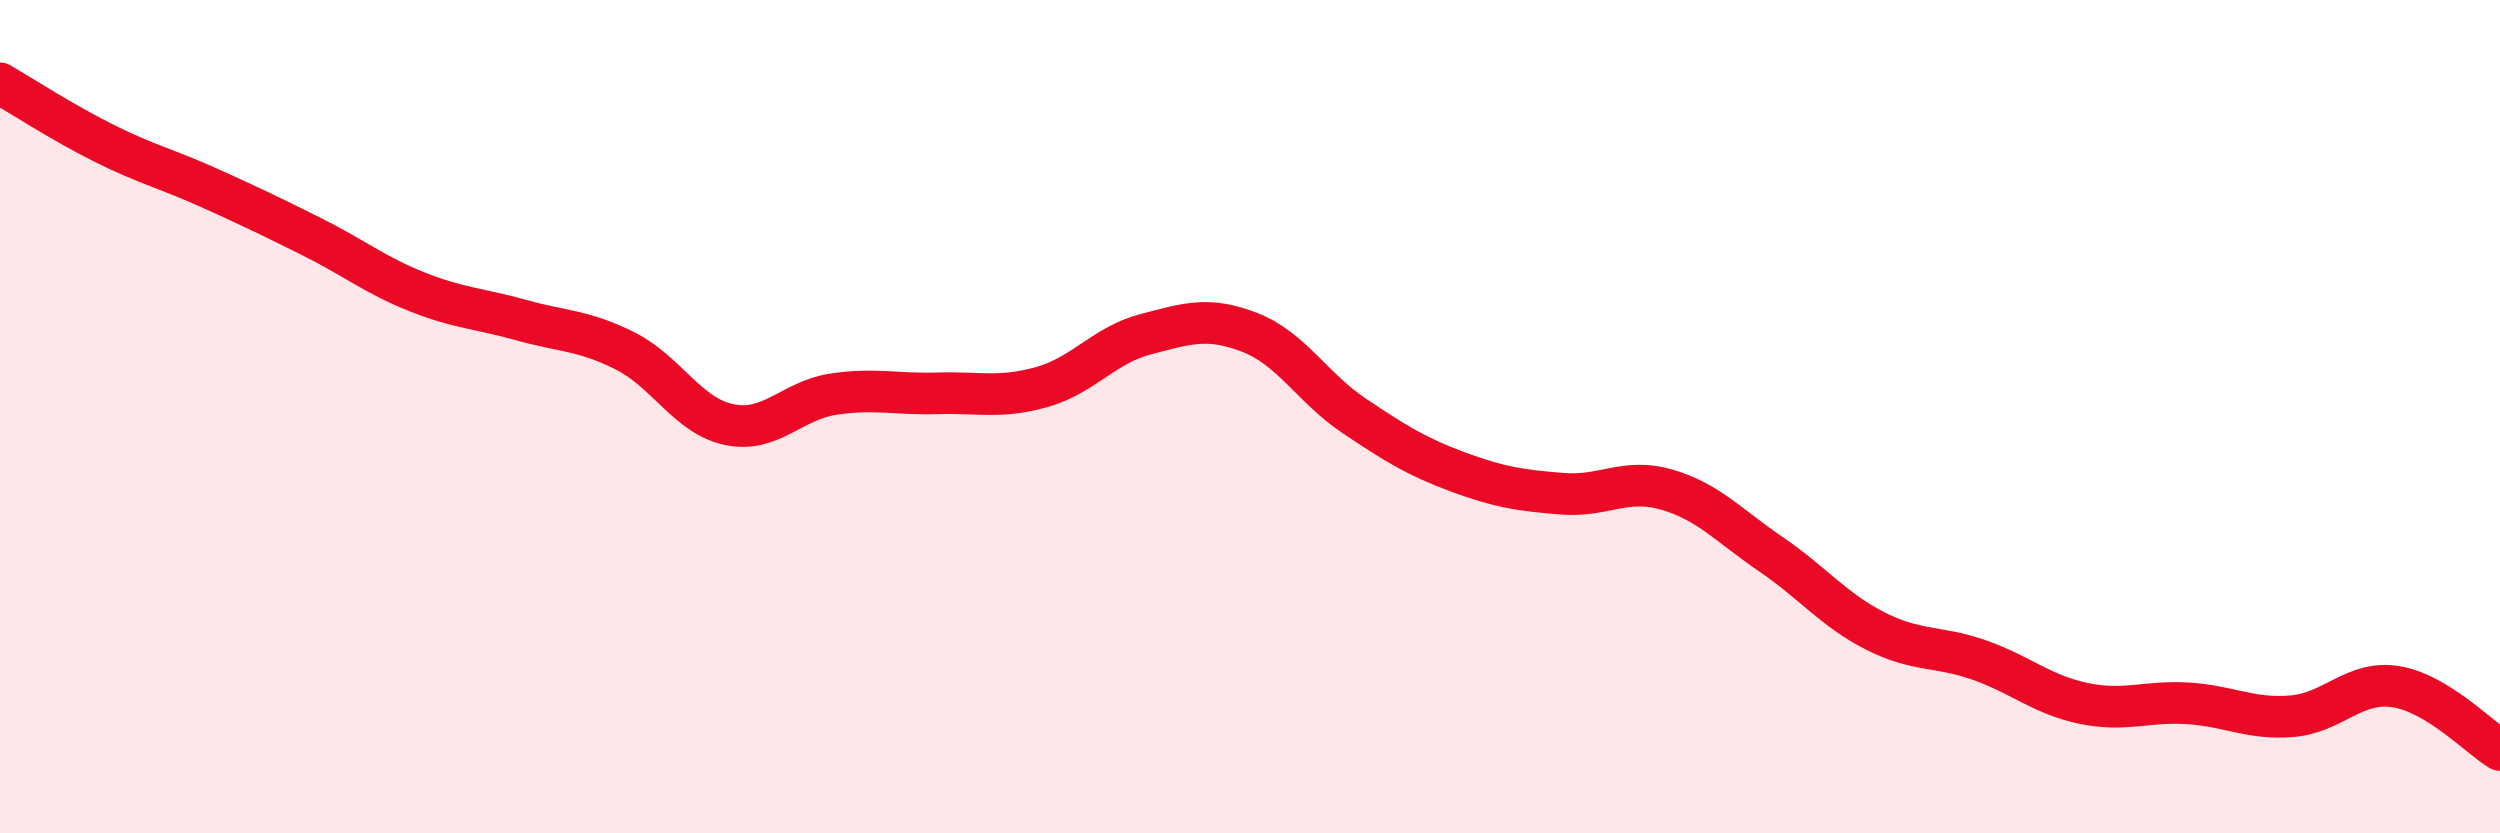
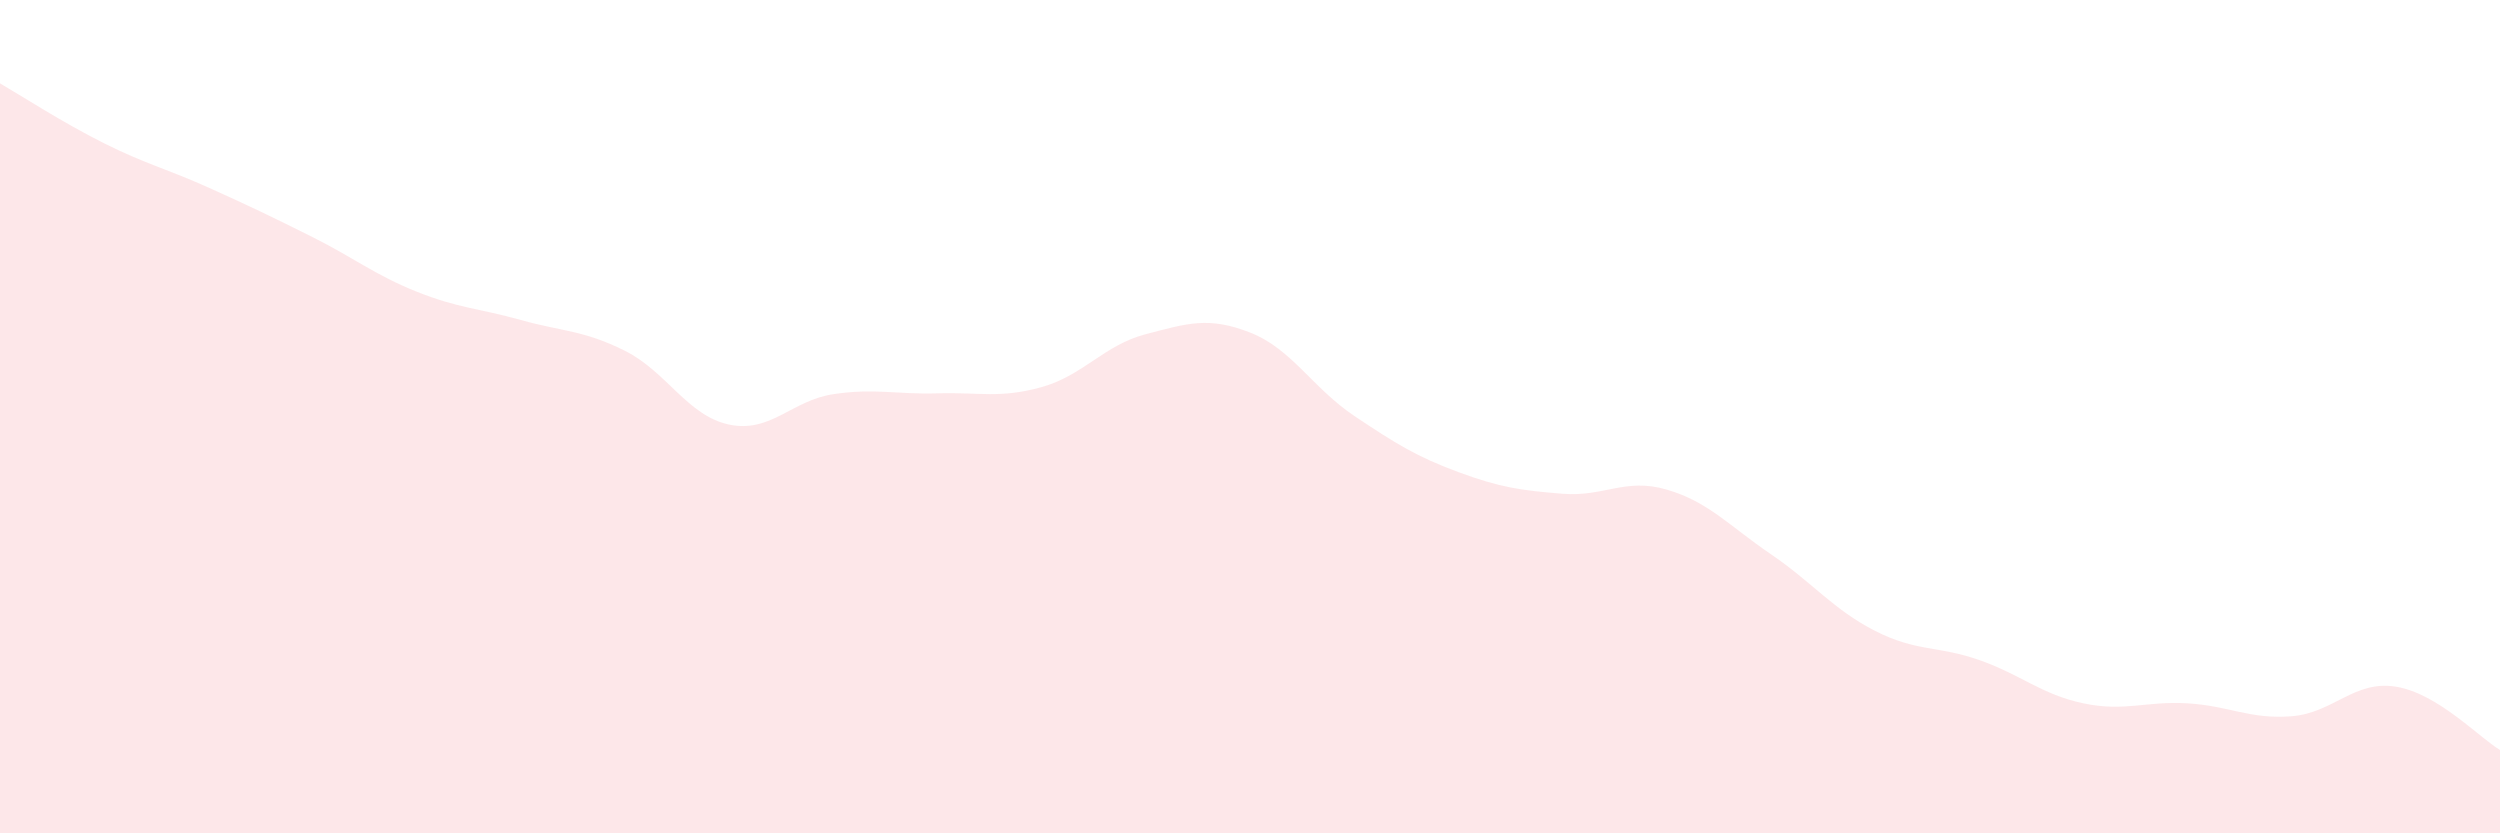
<svg xmlns="http://www.w3.org/2000/svg" width="60" height="20" viewBox="0 0 60 20">
  <path d="M 0,2 C 0.5,2.29 1.5,2.94 2.5,3.44 C 3.5,3.94 4,4.05 5,4.5 C 6,4.95 6.5,5.19 7.5,5.69 C 8.5,6.19 9,6.6 10,7 C 11,7.4 11.5,7.4 12.5,7.68 C 13.5,7.96 14,7.92 15,8.42 C 16,8.92 16.5,9.98 17.5,10.19 C 18.5,10.4 19,9.61 20,9.46 C 21,9.31 21.5,9.47 22.5,9.44 C 23.5,9.41 24,9.57 25,9.29 C 26,9.01 26.5,8.28 27.5,8.02 C 28.5,7.76 29,7.59 30,7.98 C 31,8.37 31.5,9.31 32.5,9.98 C 33.5,10.65 34,10.96 35,11.33 C 36,11.7 36.5,11.77 37.5,11.85 C 38.5,11.93 39,11.46 40,11.75 C 41,12.04 41.5,12.62 42.5,13.3 C 43.5,13.98 44,14.63 45,15.14 C 46,15.65 46.5,15.49 47.5,15.84 C 48.5,16.19 49,16.67 50,16.88 C 51,17.09 51.5,16.82 52.5,16.88 C 53.5,16.94 54,17.27 55,17.19 C 56,17.11 56.5,16.32 57.5,16.48 C 58.5,16.64 59.5,17.7 60,18L60 20L0 20Z" fill="#EB0A25" opacity="0.1" stroke-linecap="round" stroke-linejoin="round" />
-   <path d="M 0,2 C 0.5,2.29 1.5,2.94 2.5,3.44 C 3.5,3.94 4,4.05 5,4.5 C 6,4.95 6.5,5.19 7.5,5.69 C 8.5,6.19 9,6.6 10,7 C 11,7.4 11.5,7.4 12.5,7.68 C 13.5,7.96 14,7.92 15,8.42 C 16,8.92 16.5,9.98 17.5,10.19 C 18.5,10.4 19,9.61 20,9.46 C 21,9.31 21.5,9.47 22.5,9.44 C 23.5,9.41 24,9.57 25,9.29 C 26,9.01 26.5,8.28 27.5,8.02 C 28.5,7.76 29,7.59 30,7.98 C 31,8.37 31.5,9.31 32.5,9.98 C 33.5,10.65 34,10.96 35,11.33 C 36,11.7 36.5,11.77 37.5,11.85 C 38.5,11.93 39,11.46 40,11.75 C 41,12.04 41.5,12.62 42.5,13.3 C 43.5,13.98 44,14.63 45,15.14 C 46,15.65 46.5,15.49 47.5,15.84 C 48.5,16.19 49,16.67 50,16.88 C 51,17.09 51.5,16.82 52.5,16.88 C 53.5,16.94 54,17.27 55,17.19 C 56,17.11 56.5,16.32 57.5,16.48 C 58.5,16.64 59.5,17.7 60,18" stroke="#EB0A25" stroke-width="1" fill="none" stroke-linecap="round" stroke-linejoin="round" />
</svg>